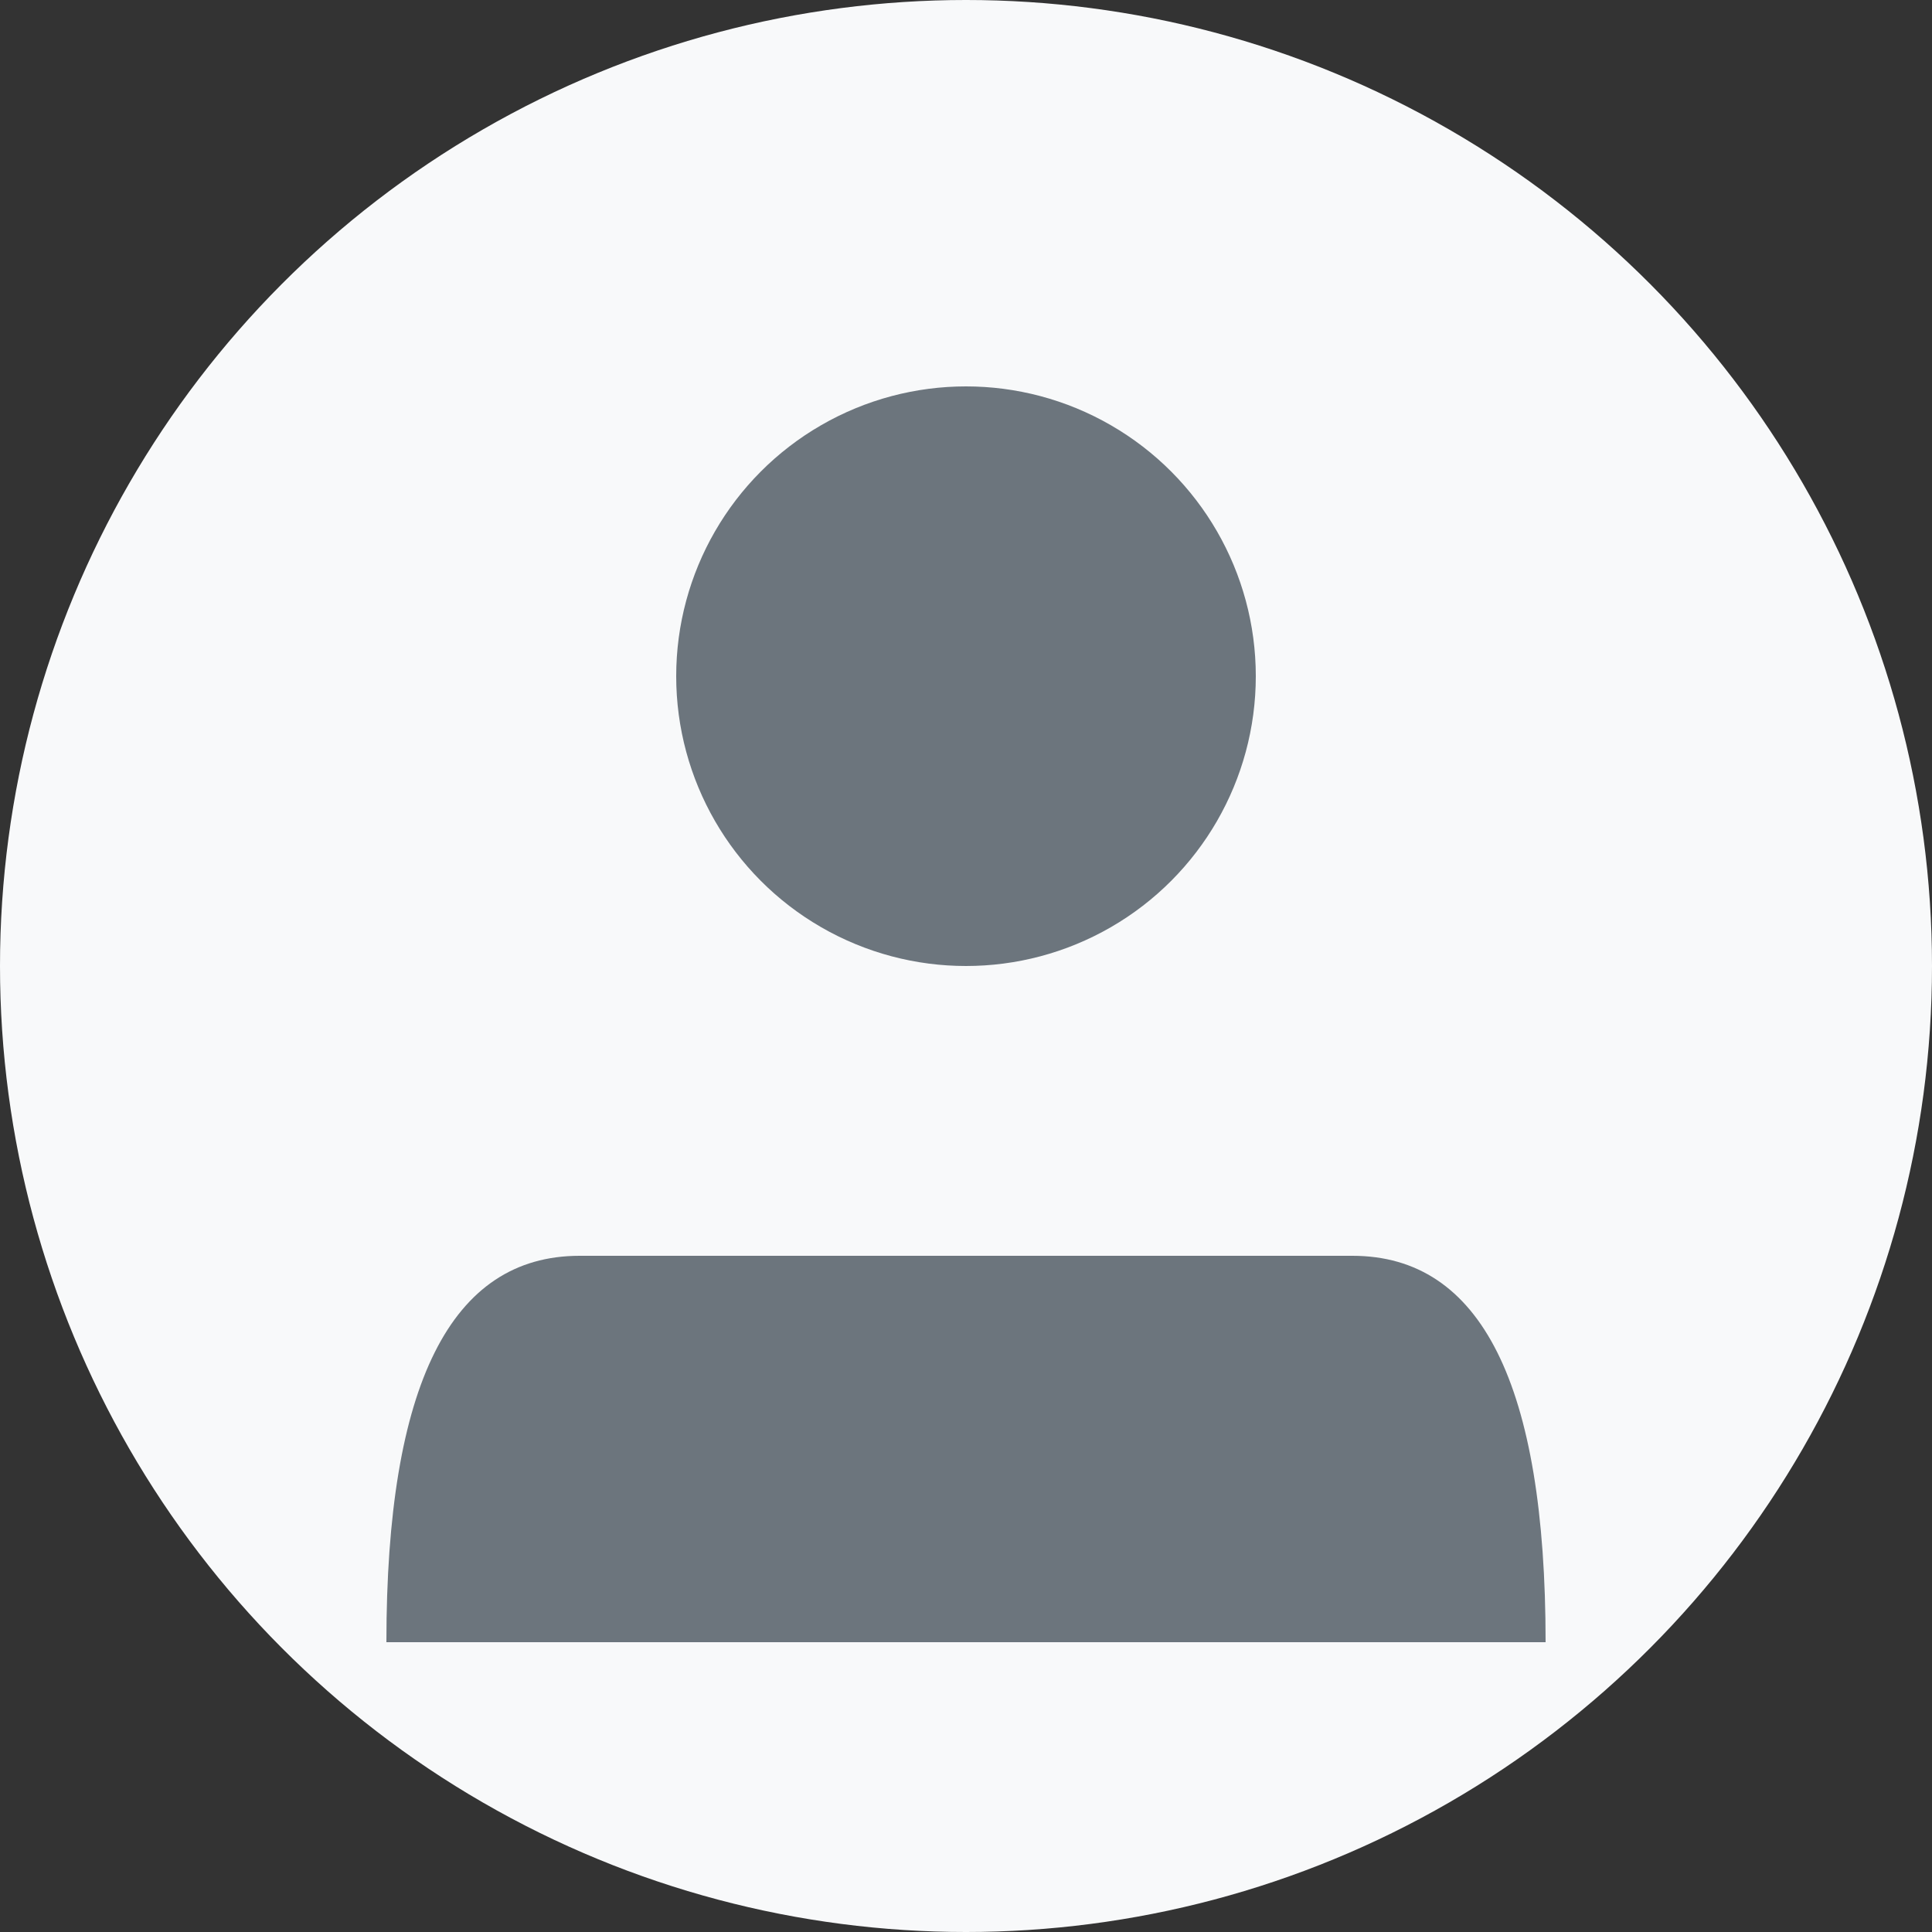
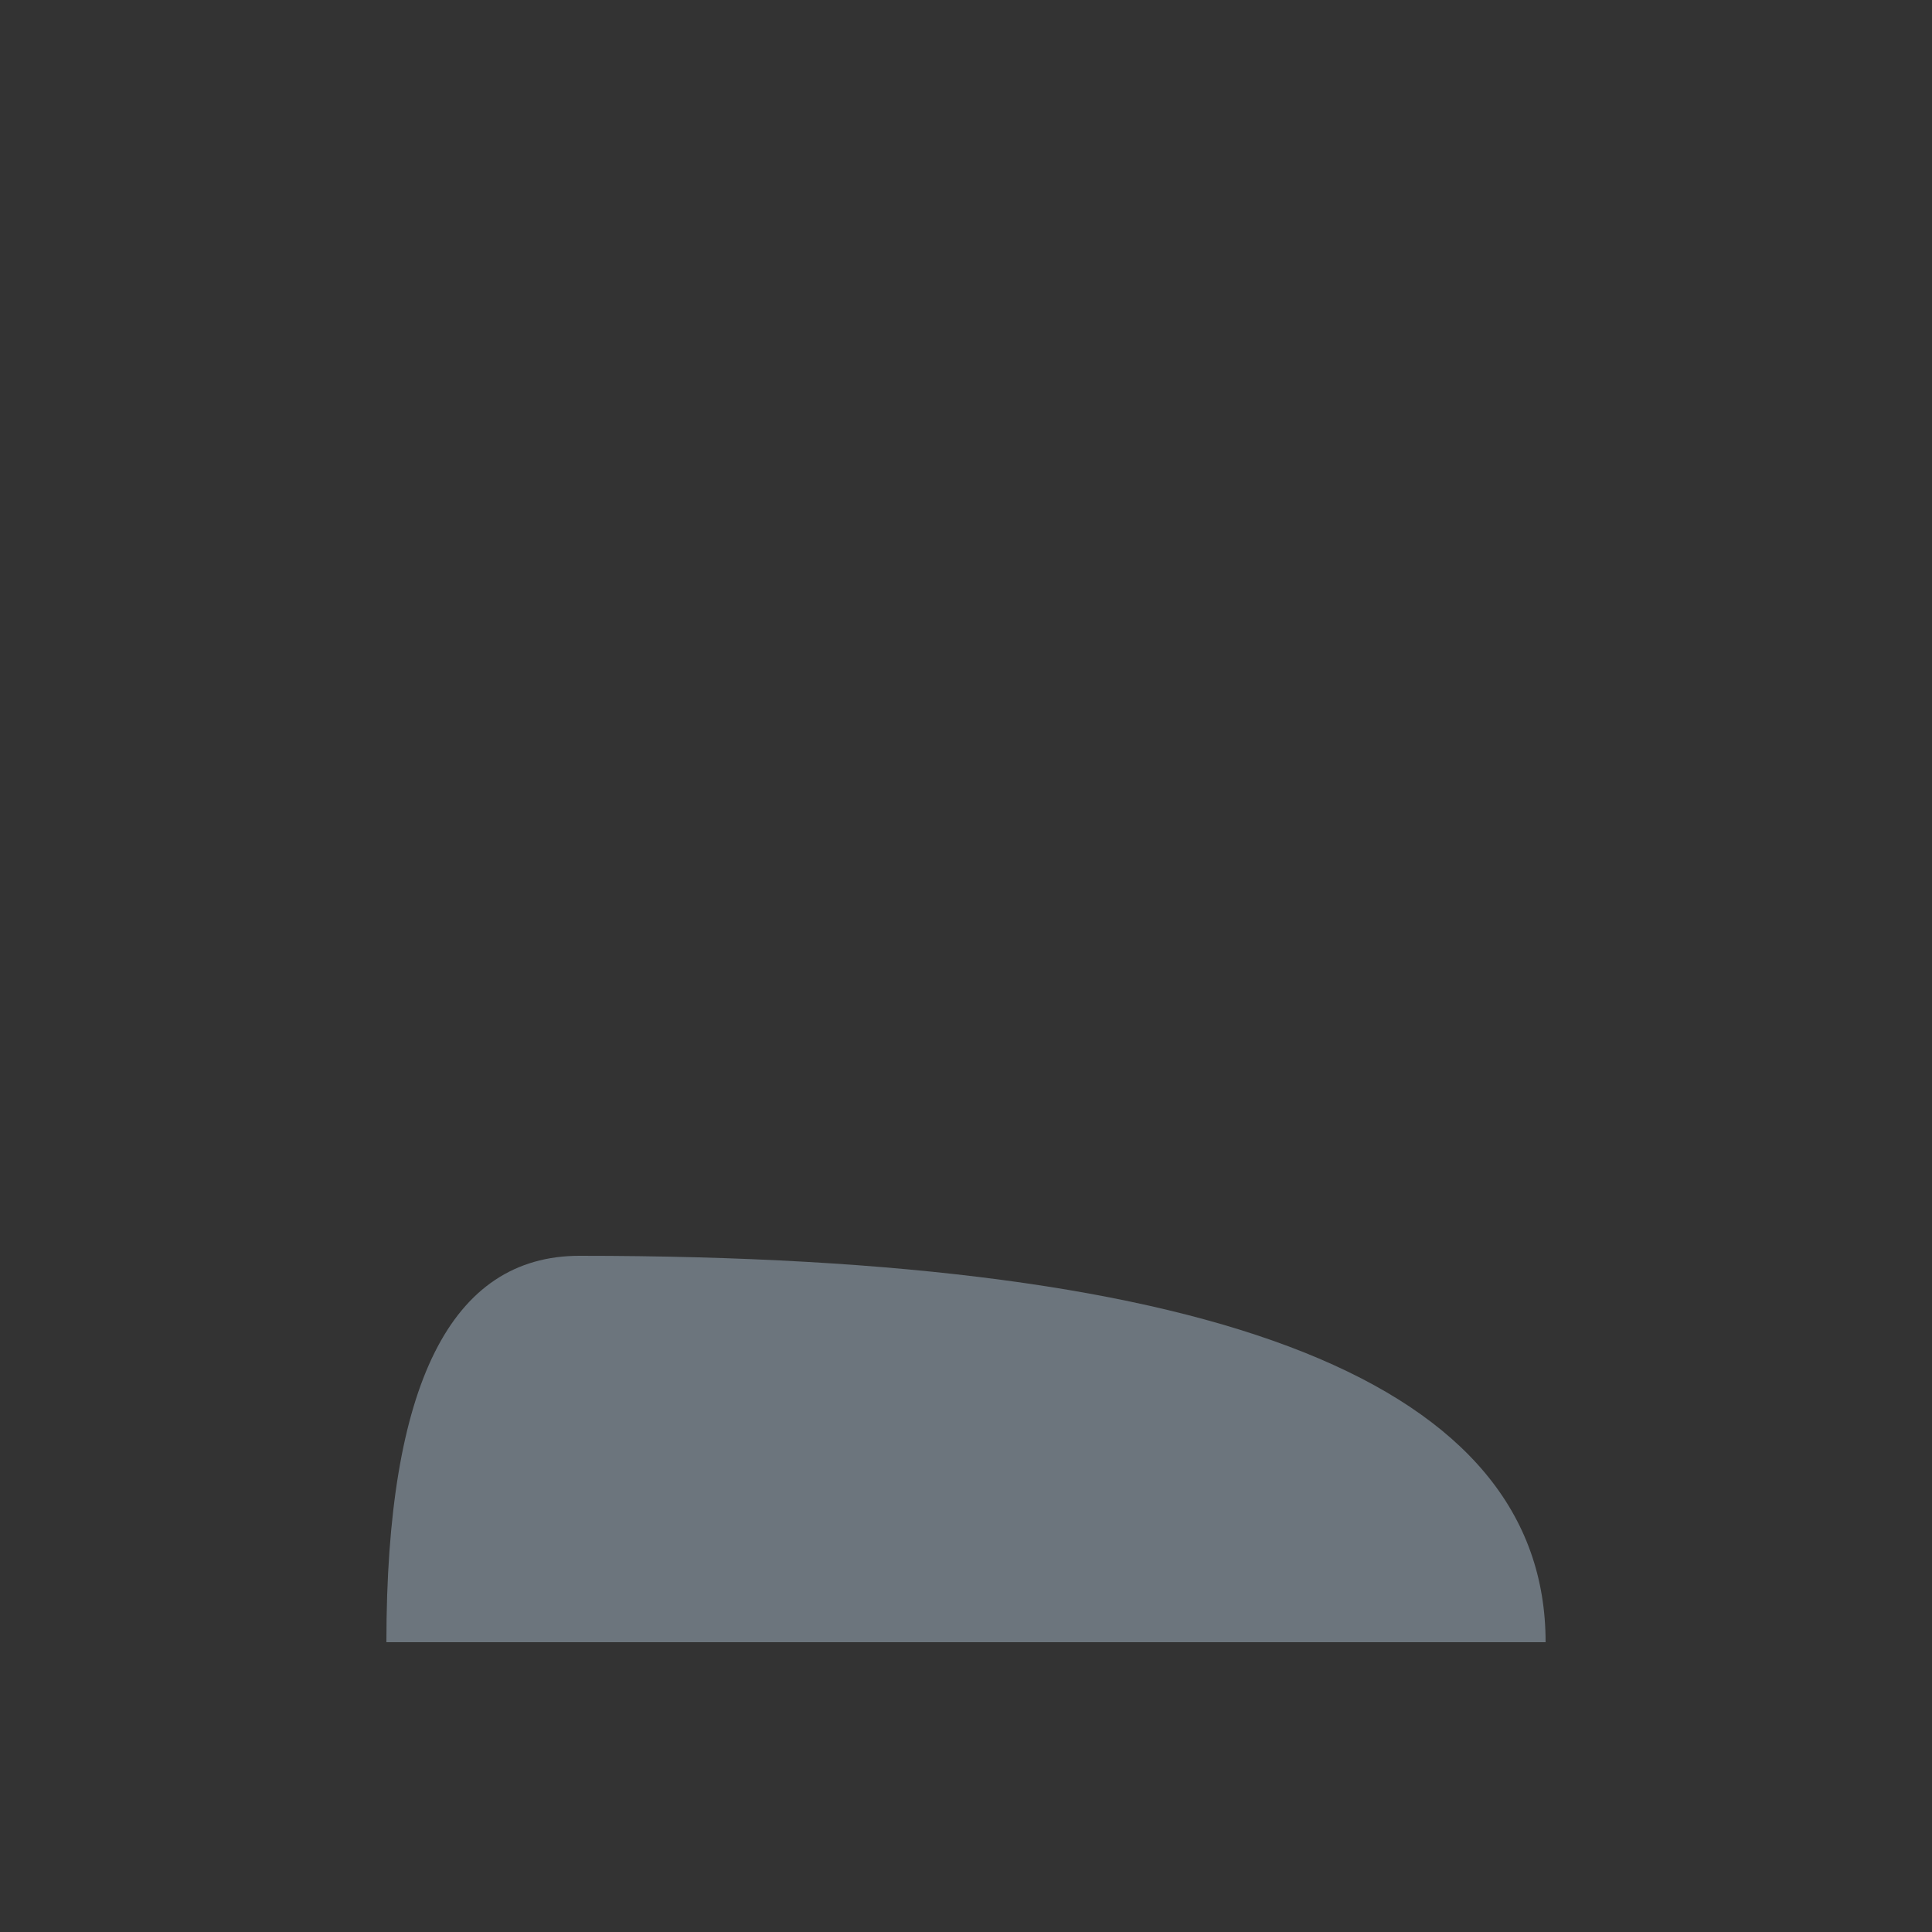
<svg xmlns="http://www.w3.org/2000/svg" width="100" height="100" viewBox="0 0 100 100">
  <rect x="0" y="0" width="100" height="100" fill="#333333" stroke="none" />
-   <circle cx="50" cy="50" r="50" fill="#f8f9fa" />
-   <circle cx="50" cy="35" r="15" fill="#6c757d" />
-   <path d="M20 85 Q20 65 30 65 L70 65 Q80 65 80 85 Z" fill="#6c757d" />
+   <path d="M20 85 Q20 65 30 65 Q80 65 80 85 Z" fill="#6c757d" />
</svg>